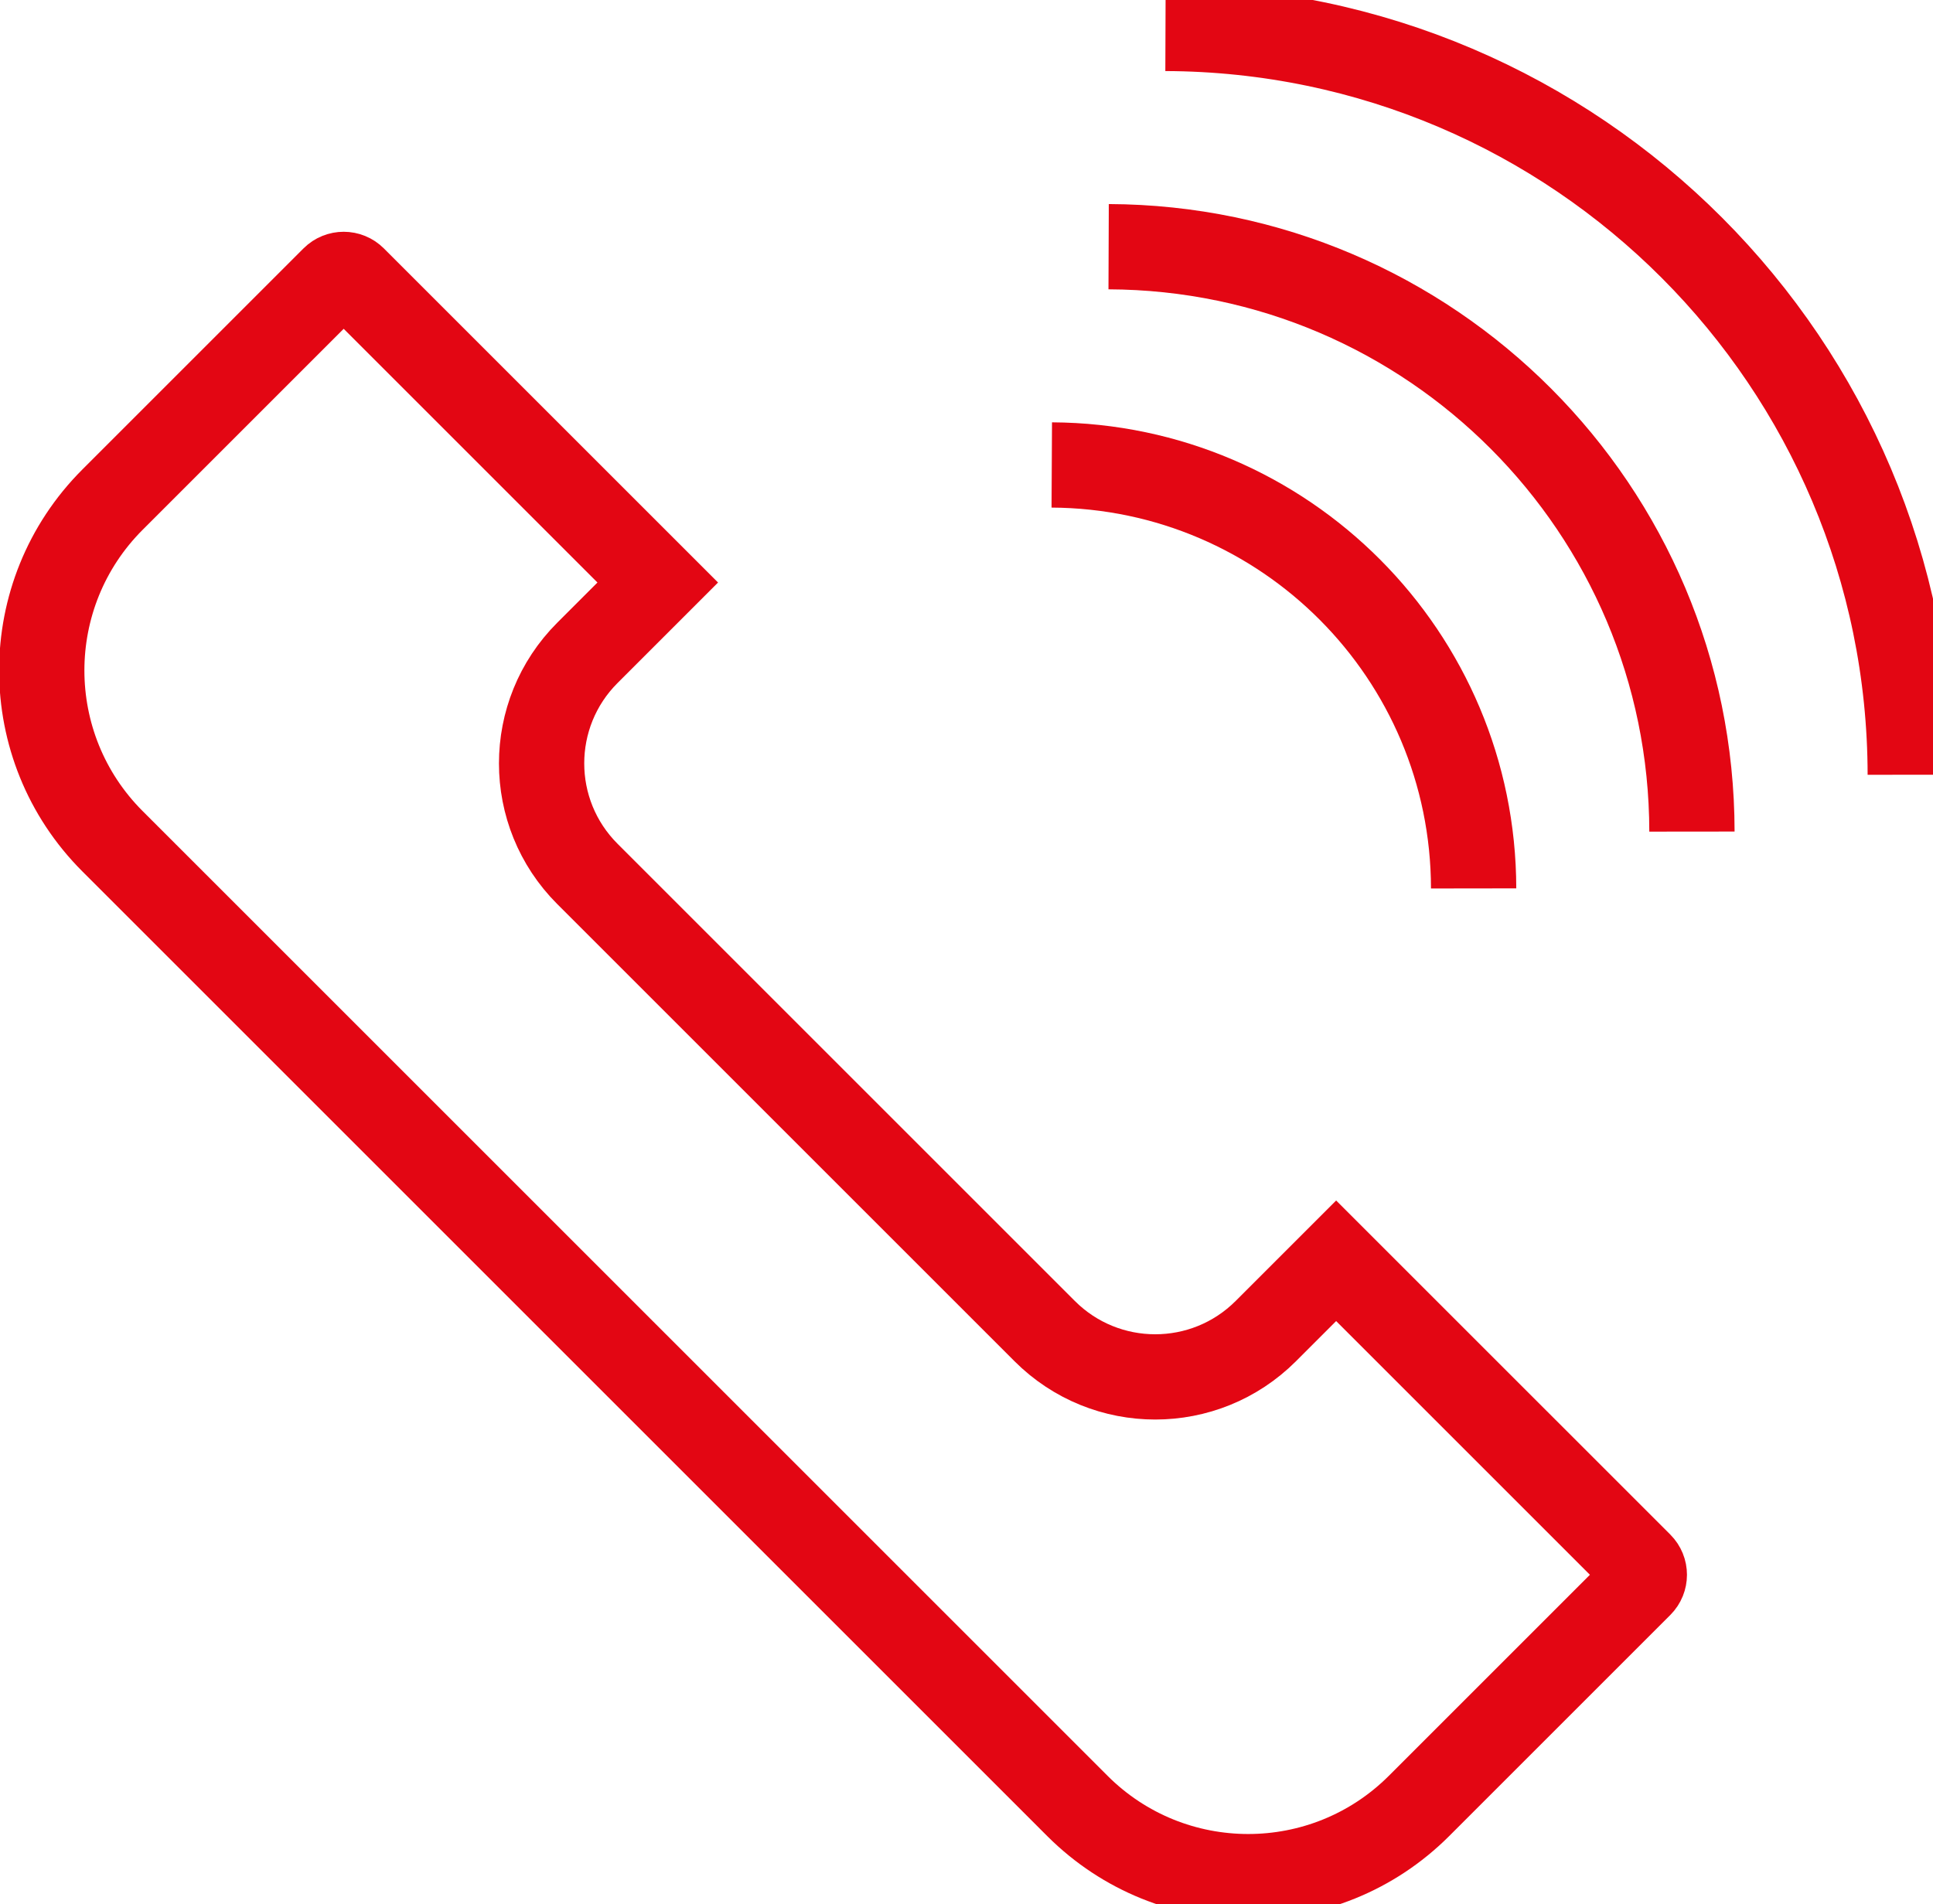
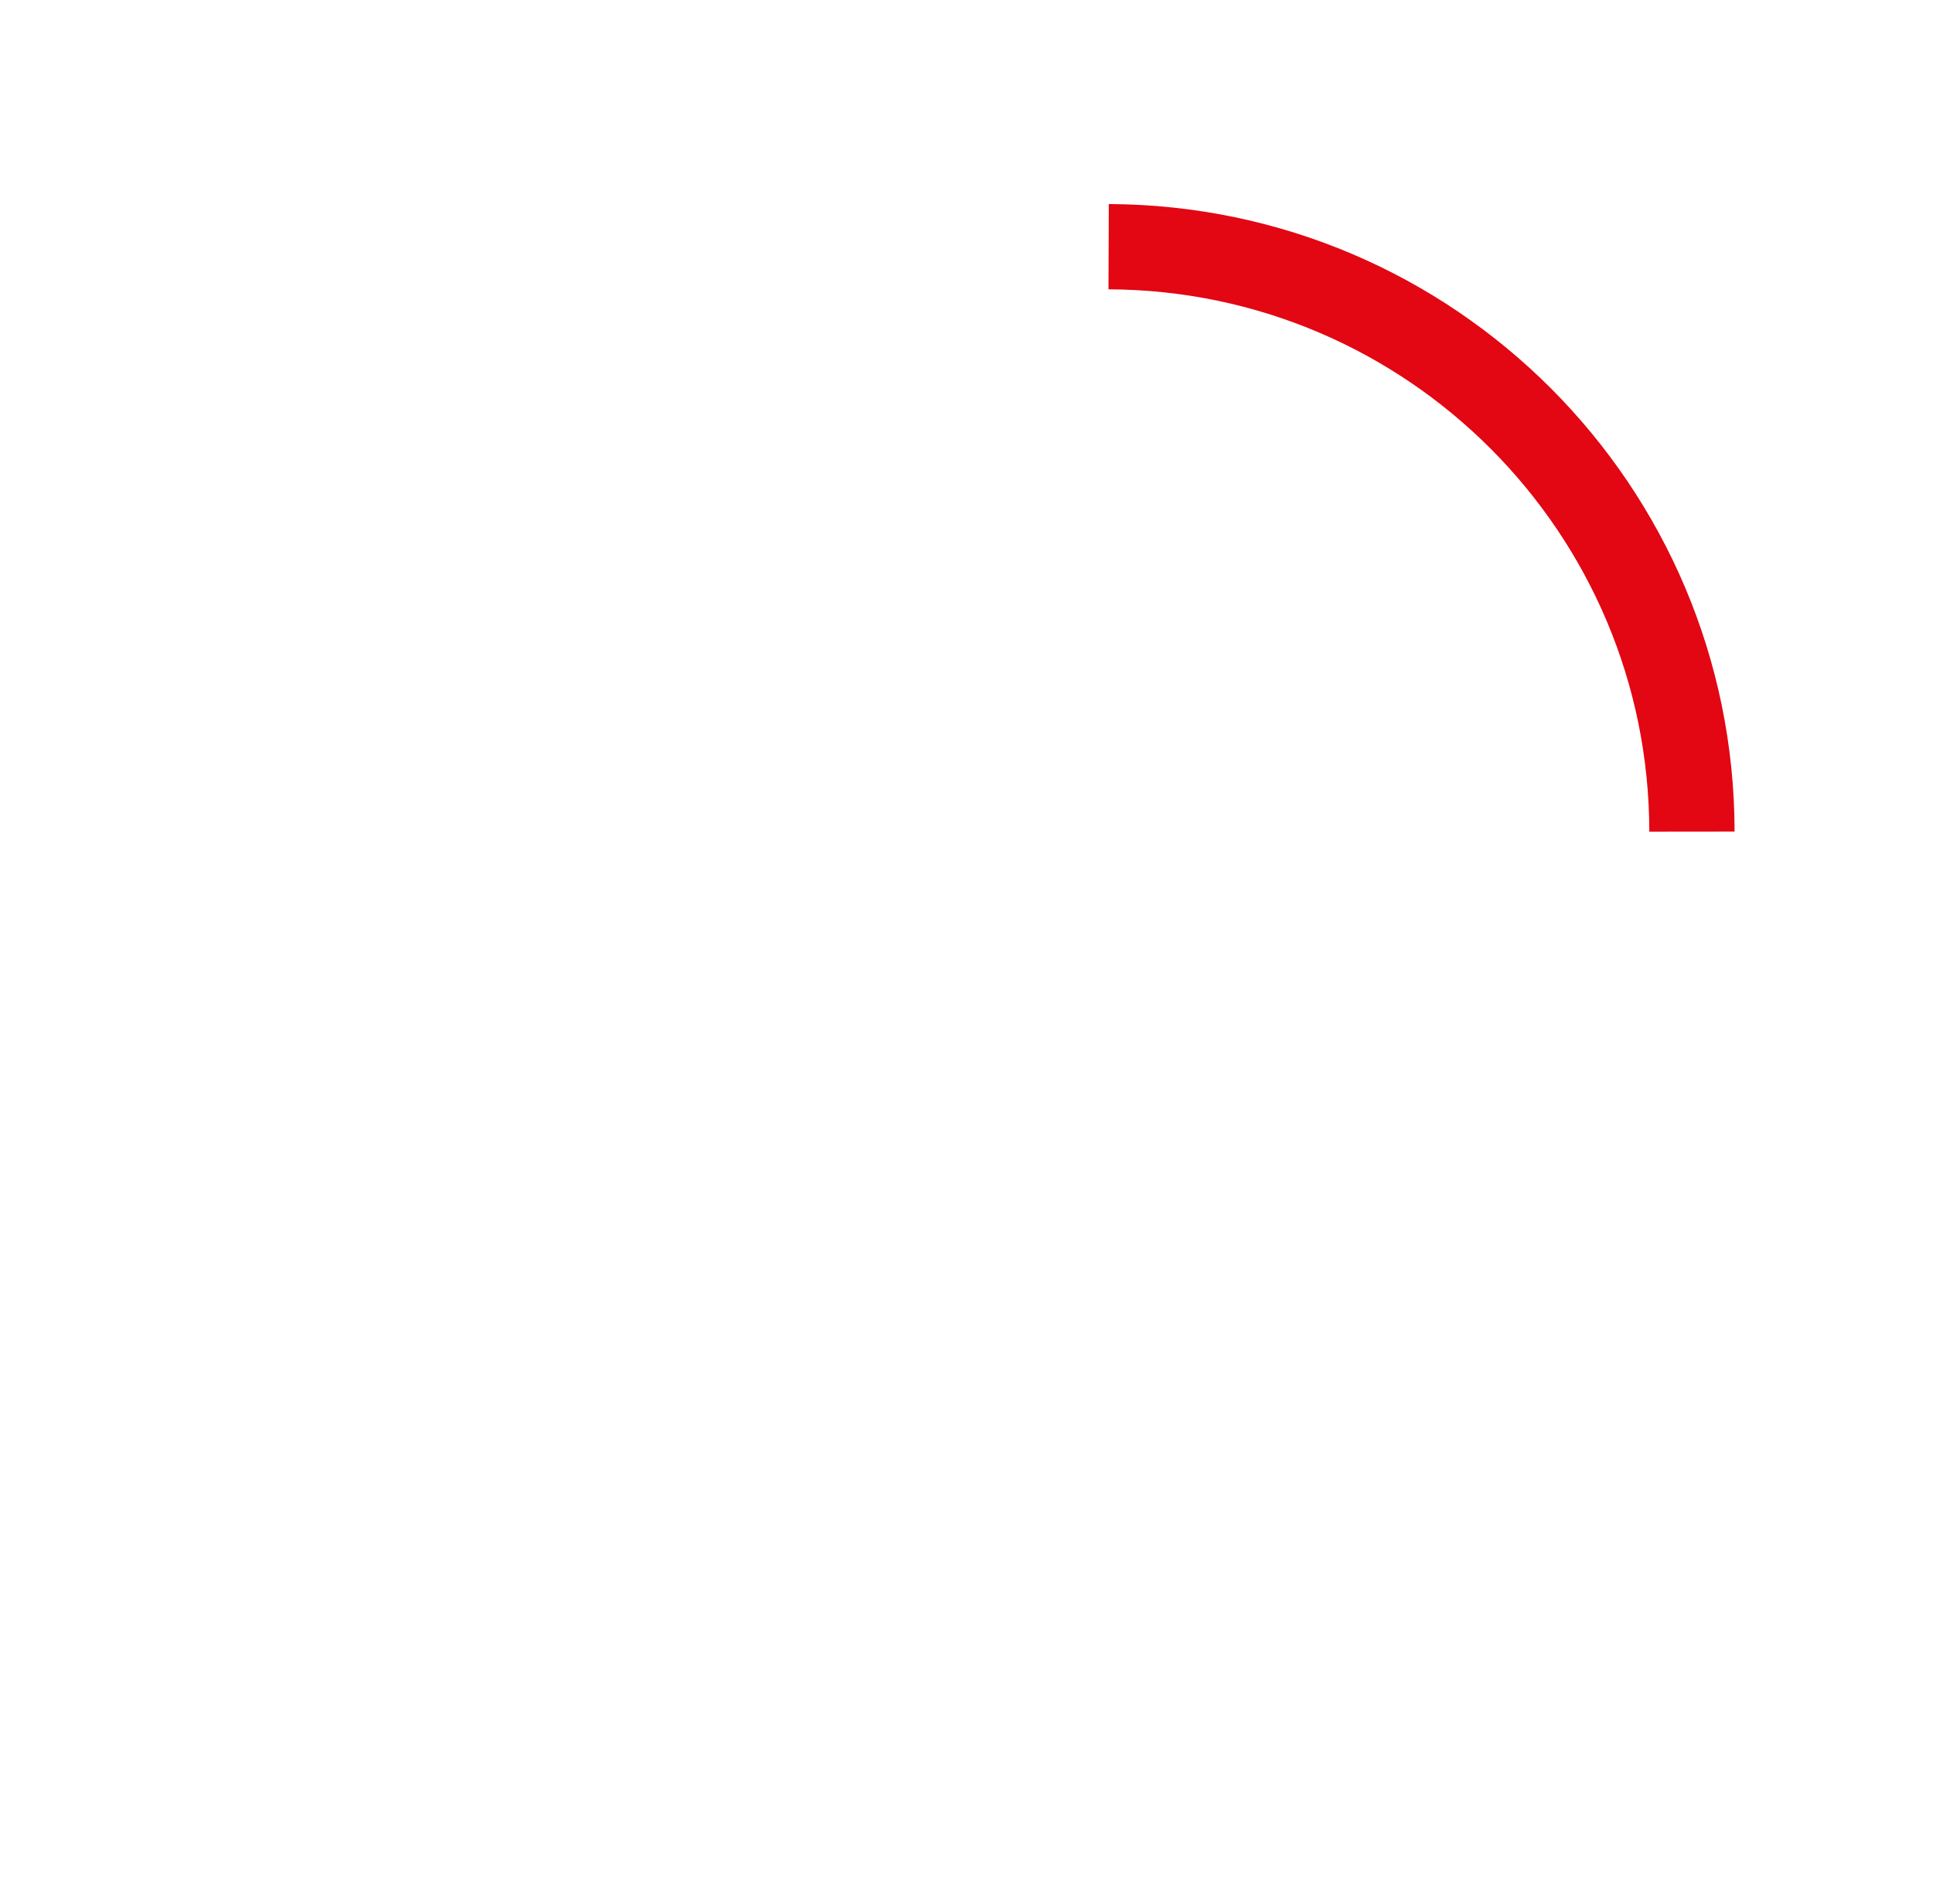
<svg xmlns="http://www.w3.org/2000/svg" width="68px" height="67px" viewBox="0 0 68 67" version="1.1">
  <title>call</title>
  <desc>Created with Sketch.</desc>
  <defs />
  <g id="Page-1" stroke="none" stroke-width="3" fill="none" fill-rule="evenodd">
    <g id="icons-set" transform="translate(-989, -35)">
      <rect fill="#FFFFFF" x="0" y="0" width="1134" height="1357" />
      <g id="call" transform="translate(986, 36)" stroke="#e30613">
-         <path d="M14.125,48.5 L14.125,45 C14.125,41.962 16.587,39.5 19.625,39.5 L42.375,39.5 C45.413,39.5 47.875,41.962 47.875,45 L47.875,48.5 L63,48.5 C63.276,48.5 63.5,48.276 63.5,48 L63.5,37 C63.5,32.306 59.694,28.5 55,28.5 L7,28.5 C2.306,28.5 -1.5,32.306 -1.5,37 L-1.5,48 C-1.5,48.276 -1.276,48.5 -1,48.5 L14.125,48.5 Z" id="Rectangle" transform="translate(31, 38.5) rotate(-135) translate(-31, -38.5) " />
-         <path d="M70.2,26.26 C70.184,11.787 58.473,0.05 44,0" id="Shape" />
        <path d="M62.52,28.26 C62.509,16.922 53.338,7.724 42,7.68" id="Shape" />
-         <path d="M54.84,30.26 C54.829,22.059 48.201,15.404 40,15.36" id="Shape" />
      </g>
    </g>
  </g>
</svg>